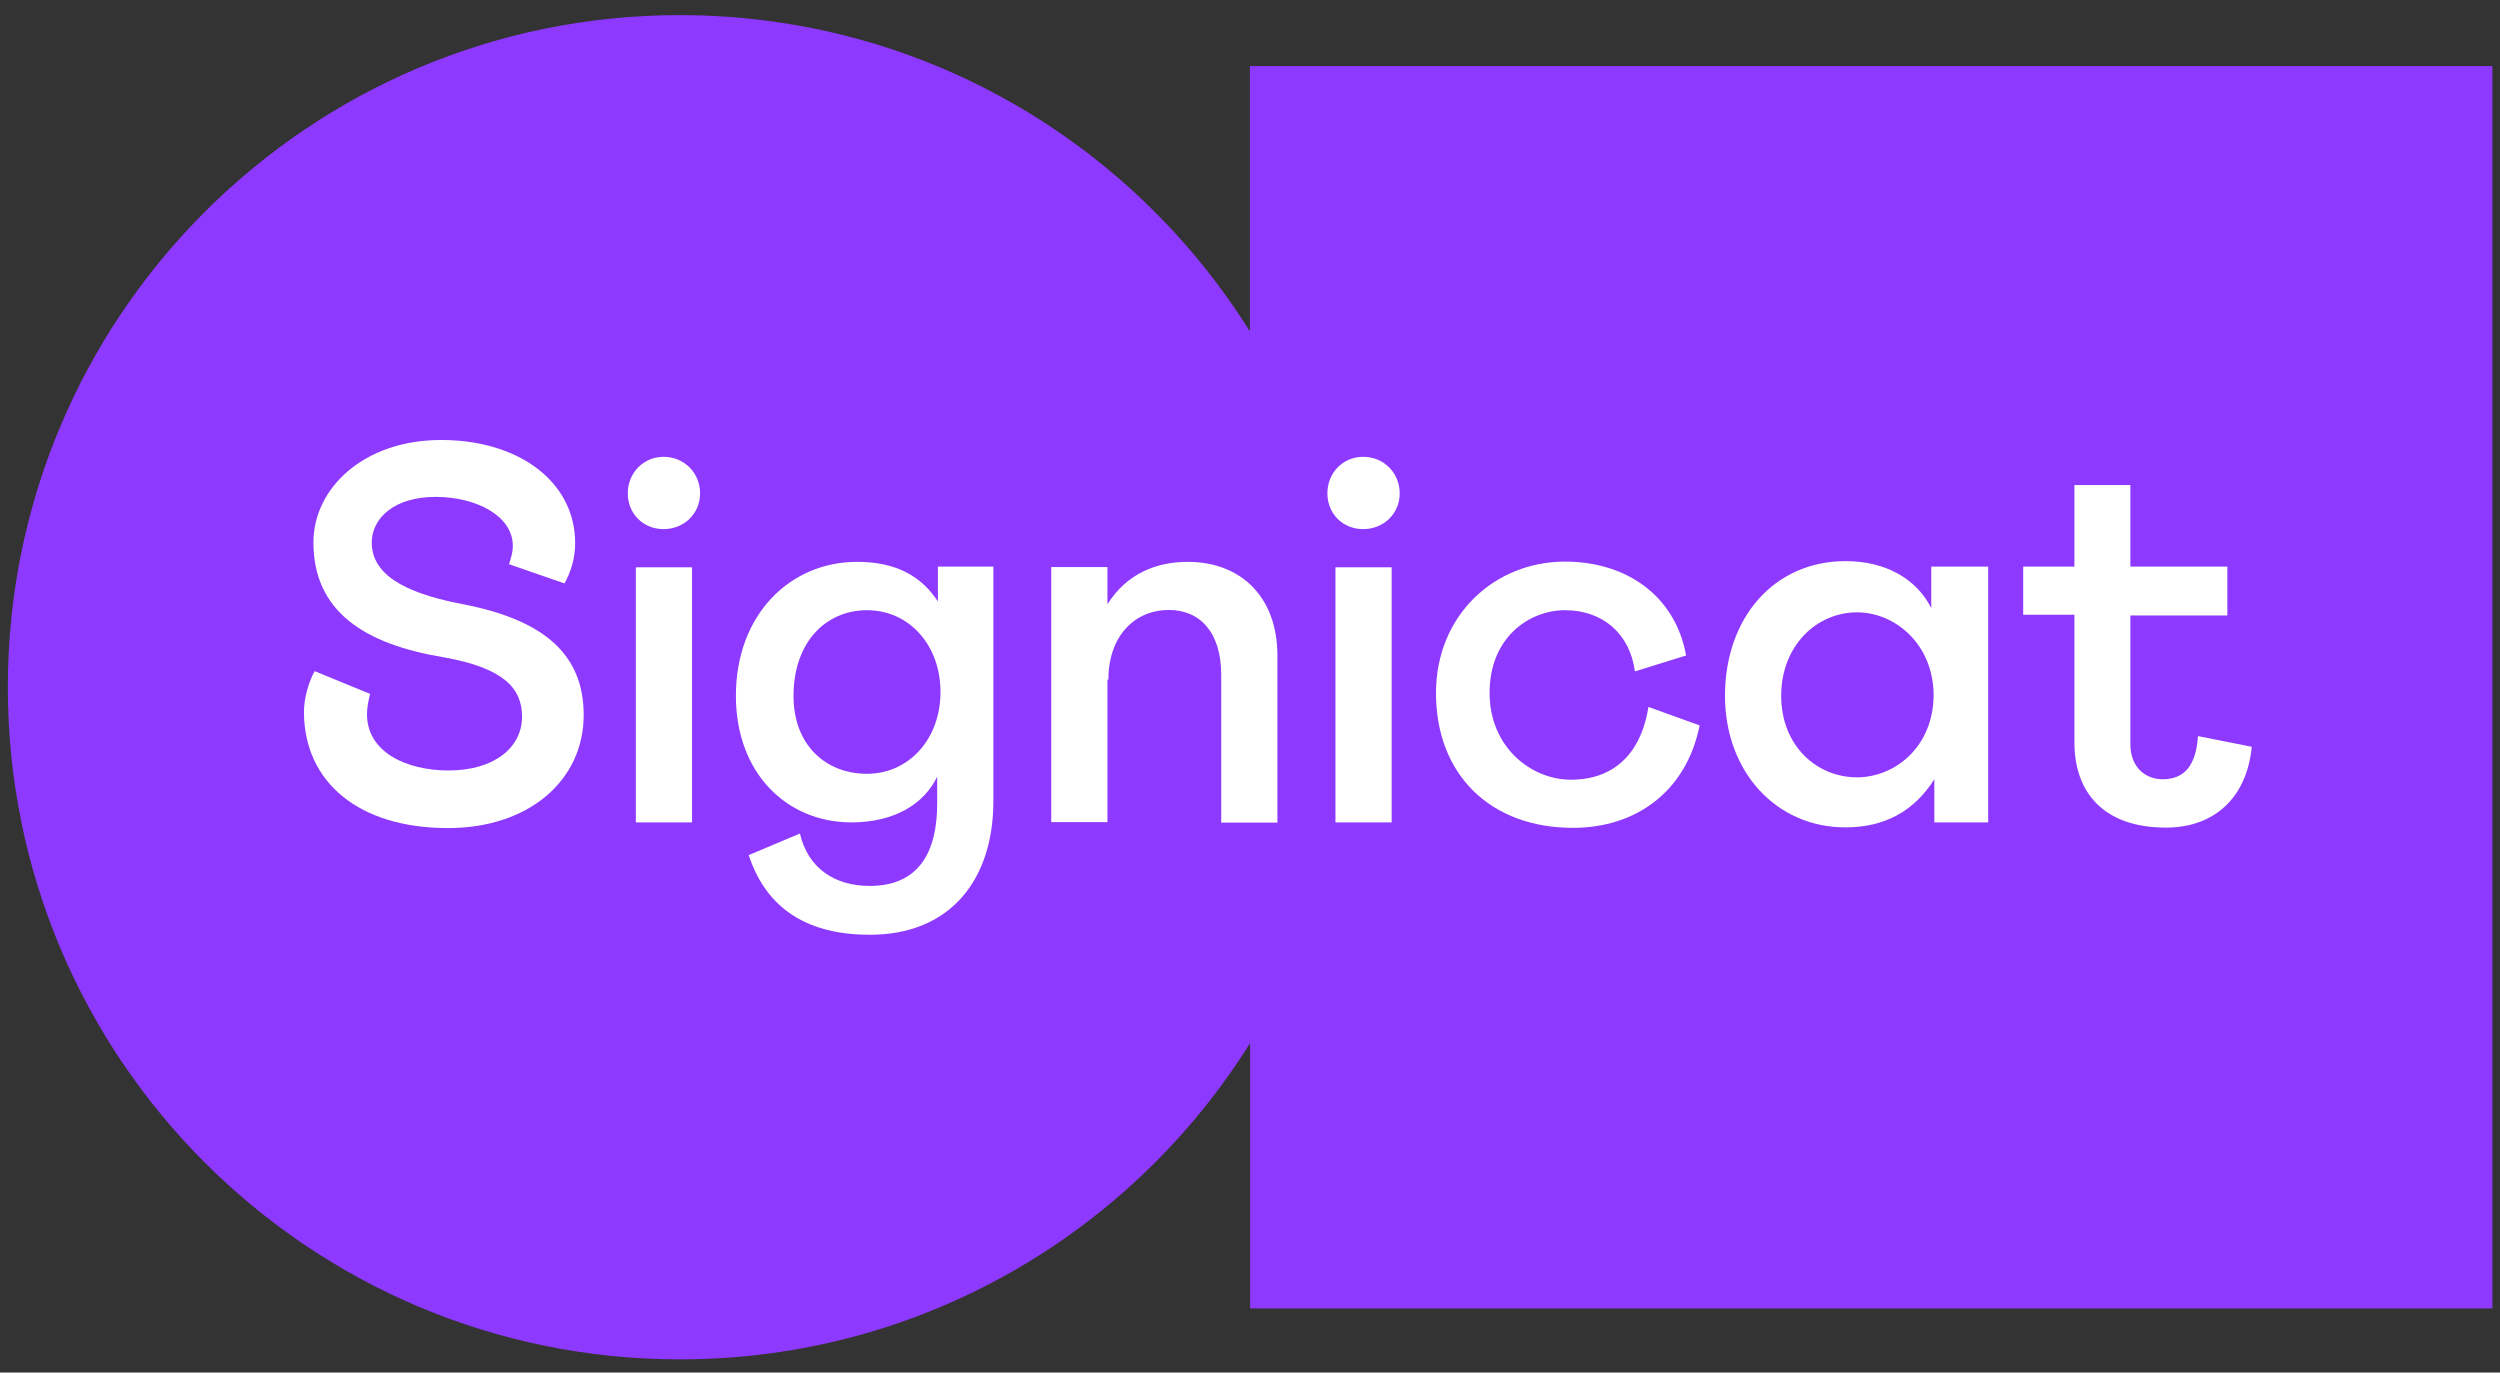
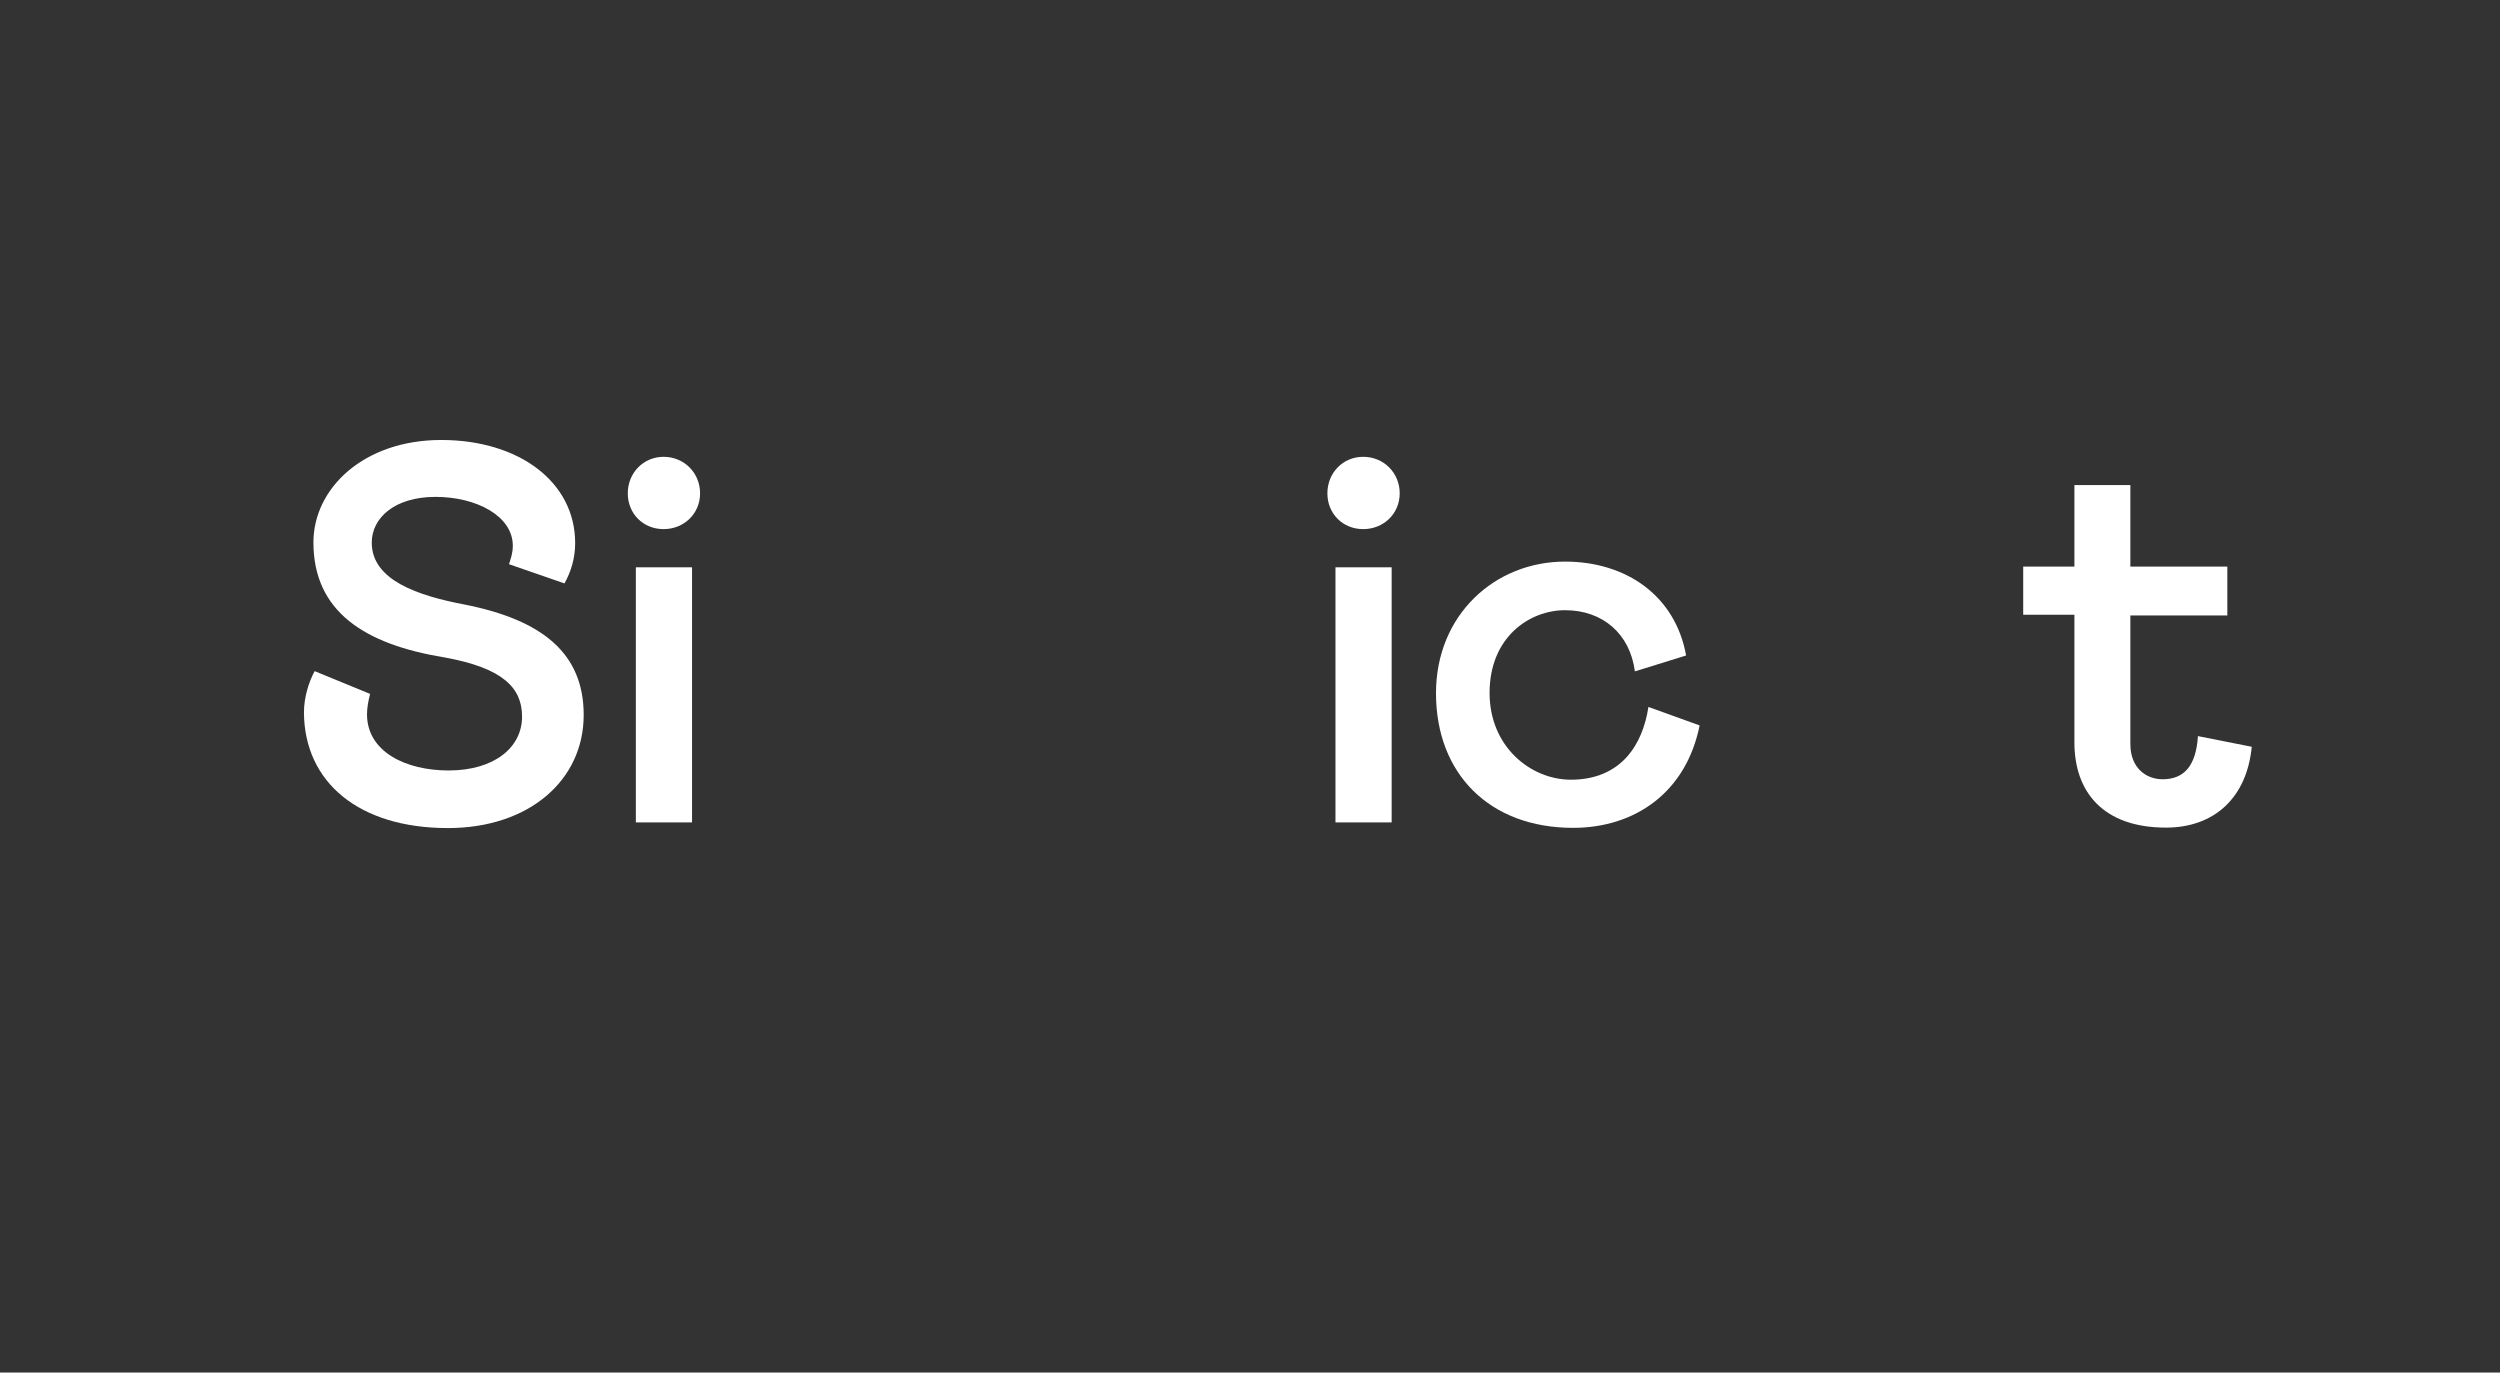
<svg xmlns="http://www.w3.org/2000/svg" width="153" height="84" viewBox="0 0 153 84" fill="none">
  <rect x="0" y="0" width="153" height="84" fill="#333333" stroke="none" />
  <g clip-path="url(#clip0_1049_965)">
-     <path d="M76.492 4.045V20.281C69.223 8.659 56.325 0.926 41.598 0.926C18.891 0.926 0.479 19.352 0.479 42.059C0.479 64.766 18.891 83.193 41.612 83.193C56.325 83.193 69.238 75.46 76.507 63.838V80.074H152.535V4.045H76.492Z" fill="#8E39FF" />
    <path d="M27.409 50.678C32.4 50.678 35.722 47.733 35.722 43.758C35.722 39.971 33.183 37.939 28.424 36.996C25.595 36.459 22.751 35.516 22.751 33.209C22.751 31.7 24.144 30.409 26.654 30.409C29.164 30.409 31.384 31.584 31.384 33.398C31.384 33.848 31.268 34.152 31.152 34.53L34.547 35.705C34.925 35.023 35.2 34.196 35.2 33.238C35.2 29.495 31.761 26.927 27.002 26.927C22.272 26.927 19.182 29.872 19.182 33.195C19.182 37.431 22.316 39.434 27.191 40.232C30.818 40.885 31.95 42.118 31.95 43.859C31.95 45.745 30.253 47.153 27.452 47.153C24.855 47.153 22.461 46.021 22.461 43.714C22.461 43.337 22.534 42.916 22.65 42.466L19.255 41.073C18.906 41.726 18.602 42.655 18.602 43.612C18.631 47.878 21.968 50.678 27.409 50.678Z" fill="white" />
    <path d="M38.42 30.192C38.42 31.439 39.363 32.382 40.611 32.382C41.859 32.382 42.845 31.439 42.845 30.192C42.845 28.944 41.873 27.957 40.611 27.957C39.377 27.957 38.42 28.944 38.42 30.192Z" fill="white" />
    <path d="M42.353 34.719H38.914V50.331H42.353V34.719Z" fill="white" />
-     <path d="M53.061 47.356C50.522 47.356 48.563 45.586 48.563 42.597C48.563 39.303 50.536 37.345 53.061 37.345C55.629 37.345 57.559 39.463 57.559 42.365C57.544 45.281 55.585 47.356 53.061 47.356ZM57.399 34.69V36.808C56.427 35.328 54.932 34.385 52.451 34.385C48.331 34.385 45.037 37.635 45.037 42.583C45.037 47.342 48.171 50.33 52.103 50.33C54.744 50.33 56.557 49.199 57.355 47.53V49.199C57.355 52.144 56.224 54.219 53.235 54.219C51.073 54.219 49.448 53.131 48.955 51.012L45.821 52.333C46.952 55.771 49.608 57.208 53.235 57.208C58.182 57.208 60.794 53.813 60.794 49.039V34.675H57.399V34.69Z" fill="white" />
-     <path d="M67.833 41.61C67.833 38.854 69.501 37.33 71.532 37.33C73.462 37.33 74.739 38.723 74.739 41.306V50.345H78.178V40.13C78.178 36.46 75.871 34.385 72.693 34.385C70.763 34.385 68.95 35.11 67.775 36.982V34.704H64.336V50.316H67.775V41.581L67.833 41.61Z" fill="white" />
    <path d="M91.162 42.408C91.162 38.969 93.629 37.344 95.776 37.344C98.083 37.344 99.751 38.781 100.056 41.088L103.19 40.116C102.537 36.489 99.563 34.37 95.776 34.37C91.496 34.37 87.883 37.62 87.883 42.423C87.883 47.37 91.176 50.664 96.269 50.664C100.056 50.664 103.19 48.502 104.017 44.396L100.883 43.264C100.535 45.571 99.215 47.719 96.124 47.719C93.657 47.704 91.162 45.687 91.162 42.408Z" fill="white" />
-     <path d="M113.652 47.573C111.185 47.573 109.009 45.644 109.009 42.582C109.009 39.521 111.171 37.475 113.652 37.475C115.959 37.475 118.338 39.404 118.338 42.582C118.295 45.76 115.93 47.573 113.652 47.573ZM118.193 34.675V37.214C117.294 35.444 115.437 34.341 112.941 34.341C108.603 34.341 105.57 37.779 105.57 42.582C105.57 47.196 108.675 50.635 112.941 50.635C115.321 50.635 117.134 49.663 118.382 47.689V50.33H121.676V34.675H118.193Z" fill="white" />
    <path d="M132.555 50.65C135.5 50.65 137.503 48.837 137.807 45.703L134.514 45.05C134.398 46.864 133.672 47.691 132.352 47.691C131.38 47.691 130.378 47.038 130.378 45.529V37.665H136.313V34.676H130.378V29.685H126.954V34.676H123.82V37.621H126.954V45.355C126.925 48.489 128.739 50.65 132.555 50.65Z" fill="white" />
    <path d="M81.236 30.192C81.236 31.439 82.179 32.382 83.427 32.382C84.675 32.382 85.662 31.439 85.662 30.192C85.662 28.944 84.689 27.957 83.427 27.957C82.179 27.957 81.236 28.944 81.236 30.192Z" fill="white" />
    <path d="M85.169 34.719H81.731V50.331H85.169V34.719Z" fill="white" />
  </g>
  <defs>
    <clipPath id="clip0_1049_965">
      <rect width="153" height="83.08" fill="white" transform="translate(0 0.521)" />
    </clipPath>
  </defs>
</svg>